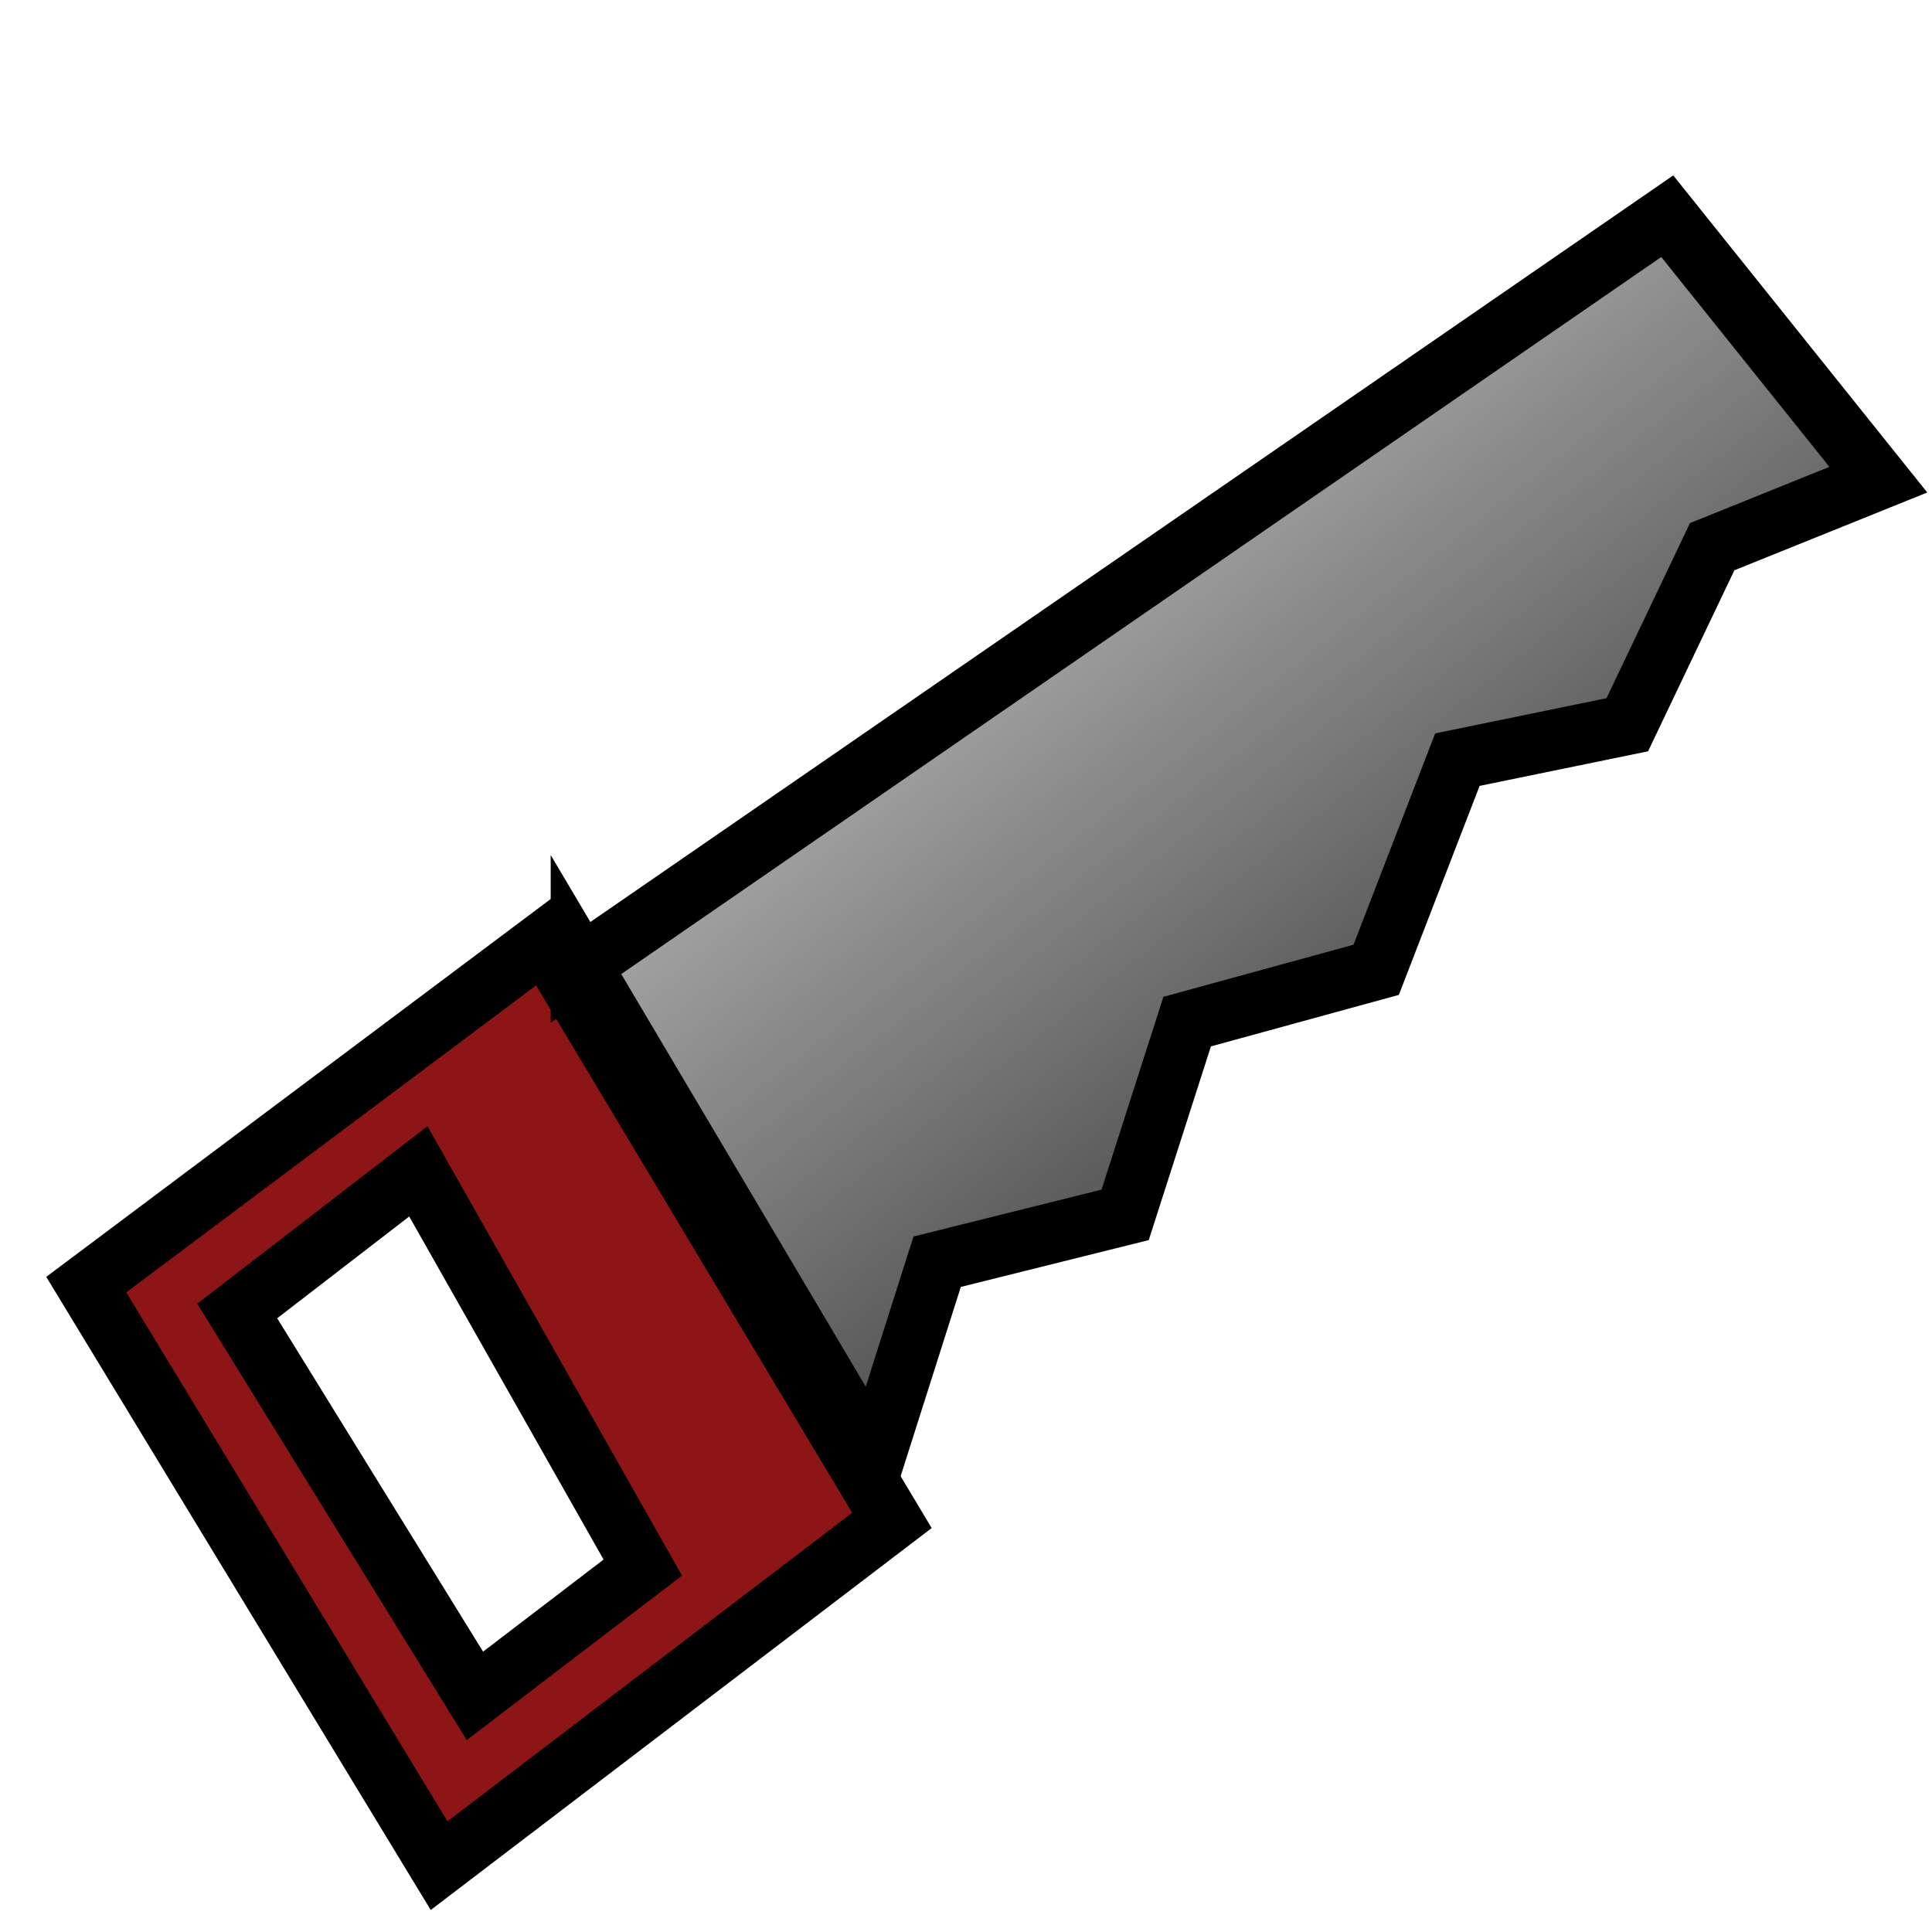
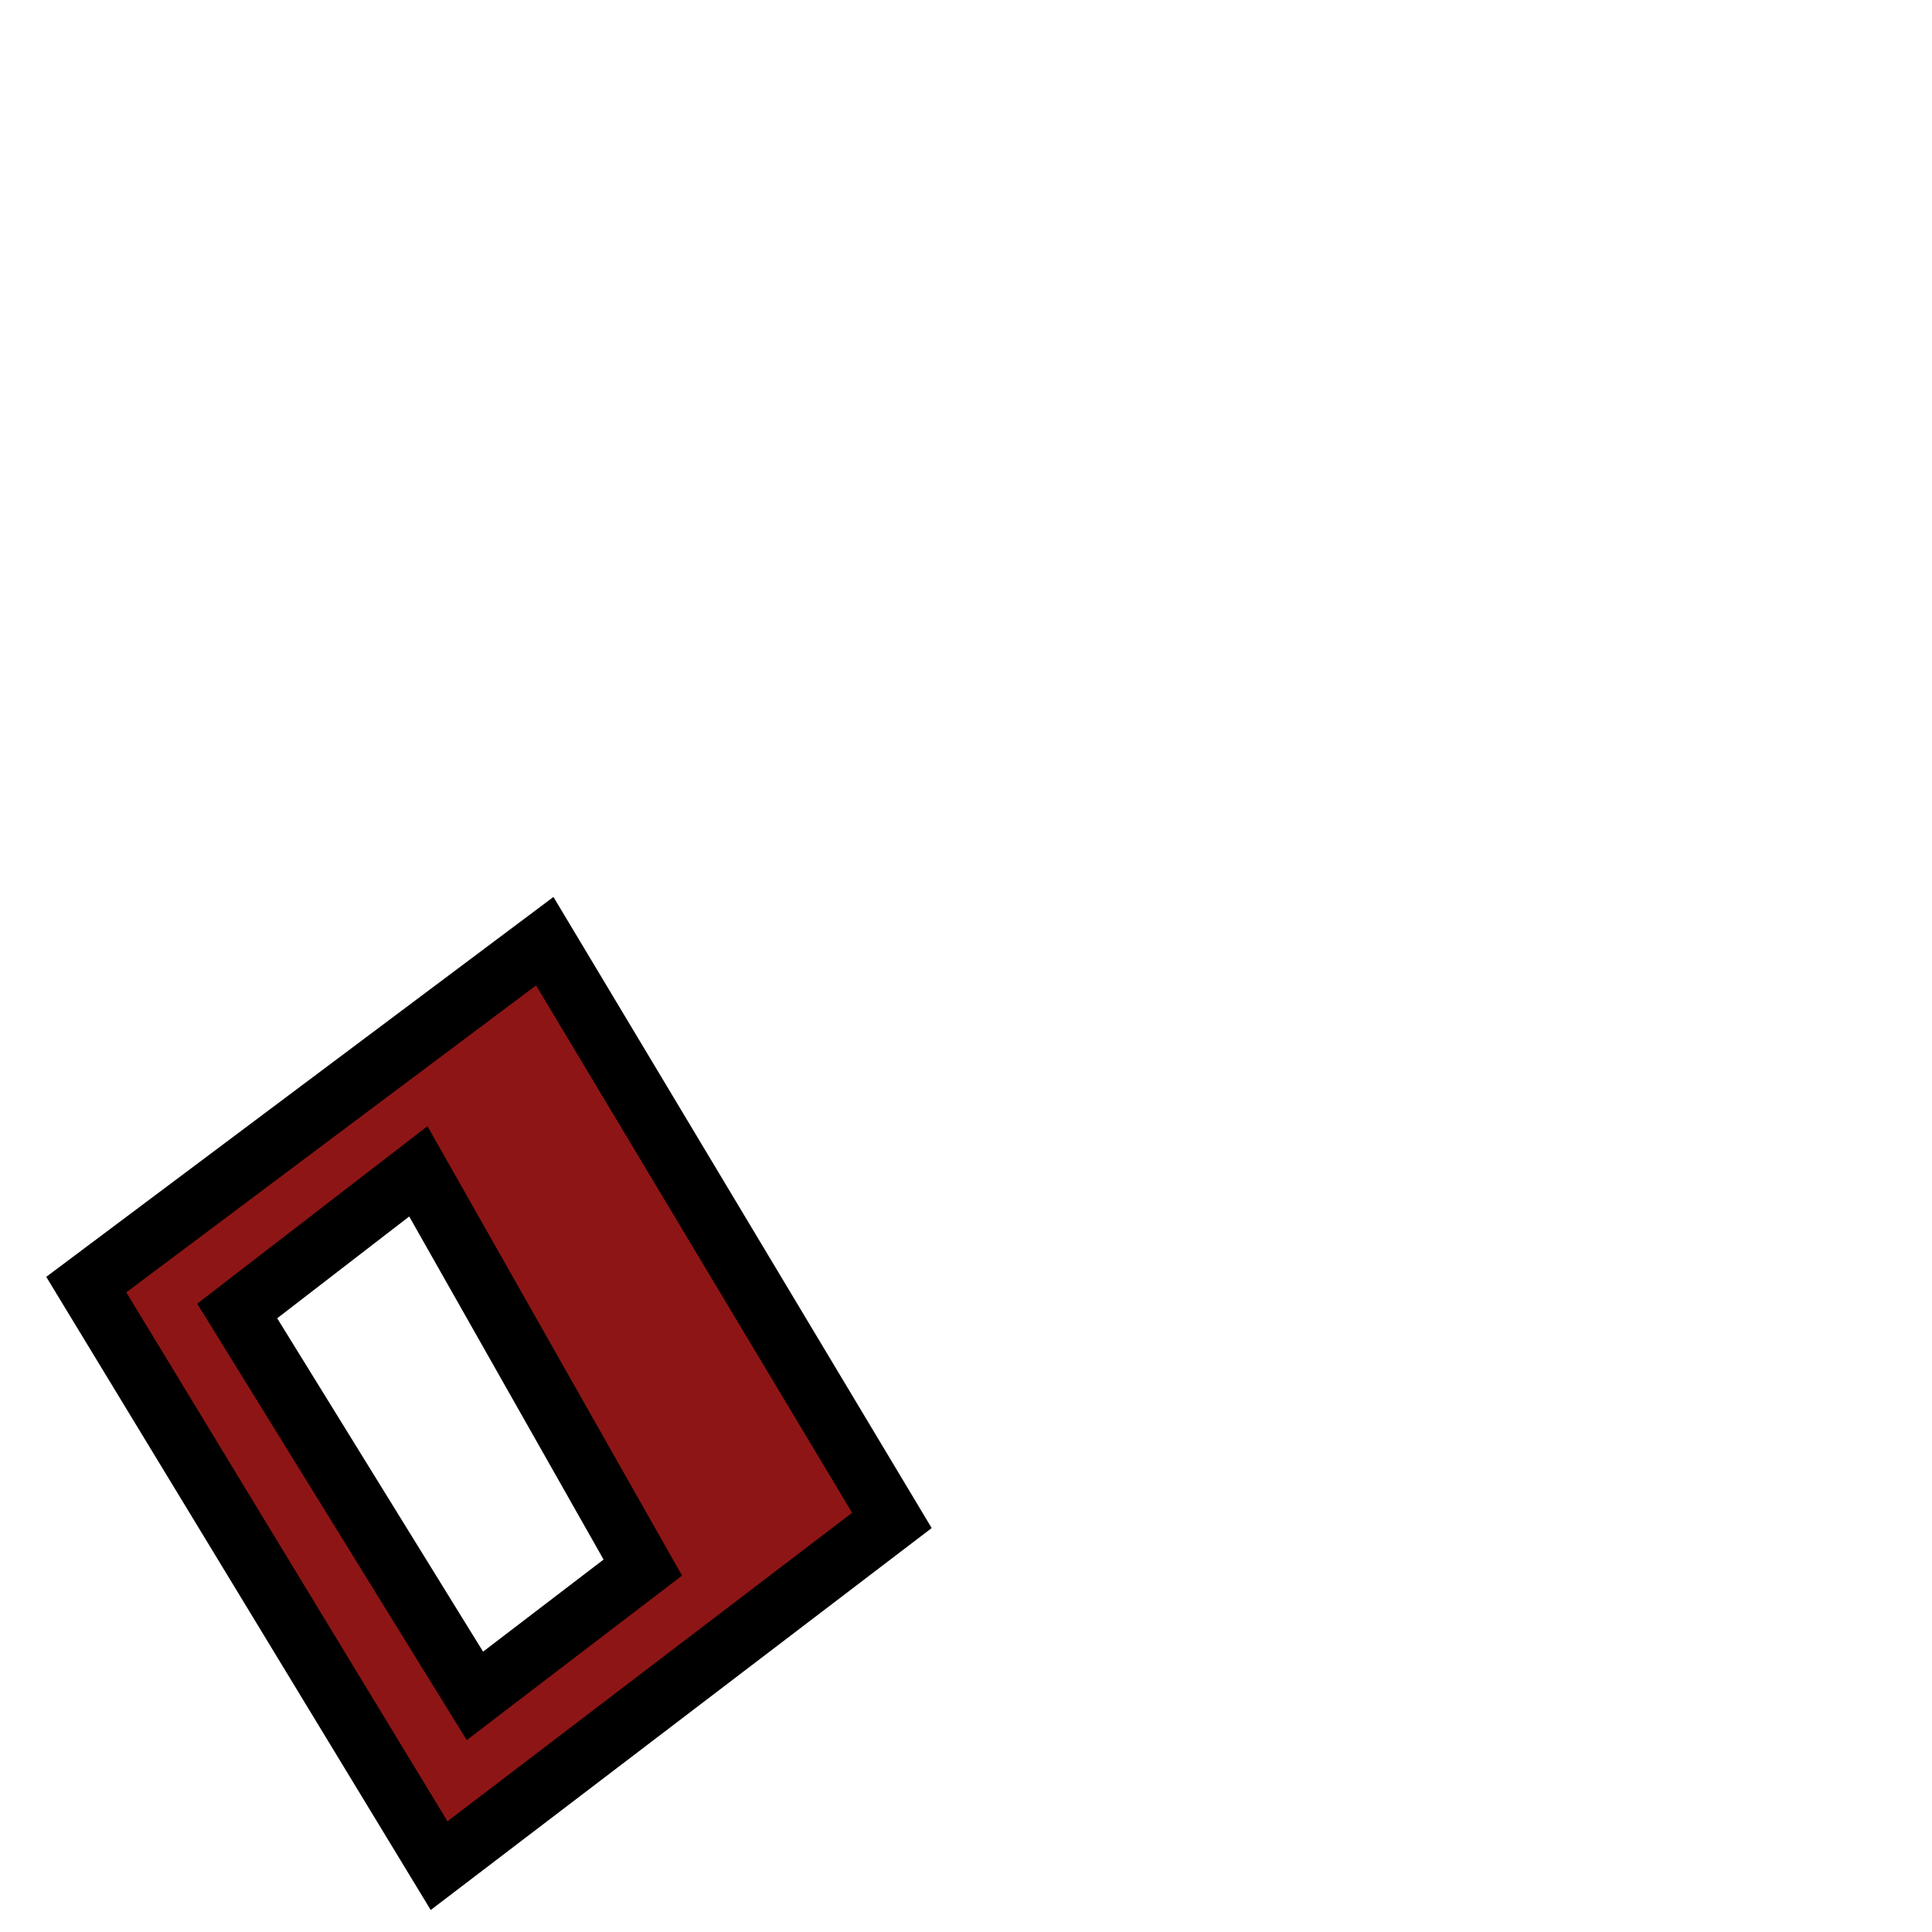
<svg xmlns="http://www.w3.org/2000/svg" xmlns:ns1="http://www.inkscape.org/namespaces/inkscape" xmlns:ns2="http://sodipodi.sourceforge.net/DTD/sodipodi-0.dtd" id="svg2071" ns1:version="0.46" ns1:export-filename="/home/egore/source/lincity-ng/data/images/gui/buttonpanel/menu/settings_menu.png" viewBox="0 0 32 32" ns2:version="0.32" ns1:export-xdpi="90.000000" ns1:output_extension="org.inkscape.output.svg.inkscape" ns1:export-ydpi="90.000000" ns2:docname="saw.svg" ns2:docbase="/home/egore/source/lincity-ng/data/images/gui/buttonpanel/menu">
  <defs id="defs3">
    <linearGradient id="linearGradient2892" y2="7.018" gradientUnits="userSpaceOnUse" y1="18.332" gradientTransform="scale(1.02 .98)" x2="15.225" x1="24.527" ns1:collect="always">
      <stop id="stop2875" style="stop-color:#3f3f3f" offset="0" />
      <stop id="stop2877" style="stop-color:#c0c0c0" offset="1" />
    </linearGradient>
  </defs>
  <ns2:namedview id="base" bordercolor="#666666" ns1:window-x="377" ns1:window-y="231" pagecolor="#ffffff" ns1:zoom="11.8125" ns1:pageshadow="2" borderopacity="1.0" ns1:current-layer="layer1" ns1:cx="16" ns1:cy="16" ns1:window-width="826" showgrid="false" ns1:pageopacity="0.0" ns1:window-height="714" ns1:document-units="px" />
  <g id="layer1" ns1:label="Layer 1" ns1:groupmode="layer">
    <g id="g2880" transform="translate(.085 .339)">
      <path id="path2085" style="fill-rule:evenodd;stroke:#000000;stroke-width:1px;fill:#8e1515" d="m8.938 15.25l-7.594 5.688 5.844 9.624 7.5-5.718-5.75-9.594zm-2.094 3.812l3.718 6.563-2.781 2.125-3.937-6.375 3-2.313z" />
-       <path id="path2089" ns2:nodetypes="cccccccccccc" style="fill-rule:evenodd;stroke:#000000;stroke-width:1px;fill:url(#linearGradient2892)" d="m9.536 15.648l17.994-12.406 3.496 4.364-2.752 1.11-1.406 2.949-2.814 0.578-1.345 3.481-3.131 0.858-1.027 3.201-3.114 0.776-1.044 3.284-4.857-8.196z" />
    </g>
  </g>
</svg>